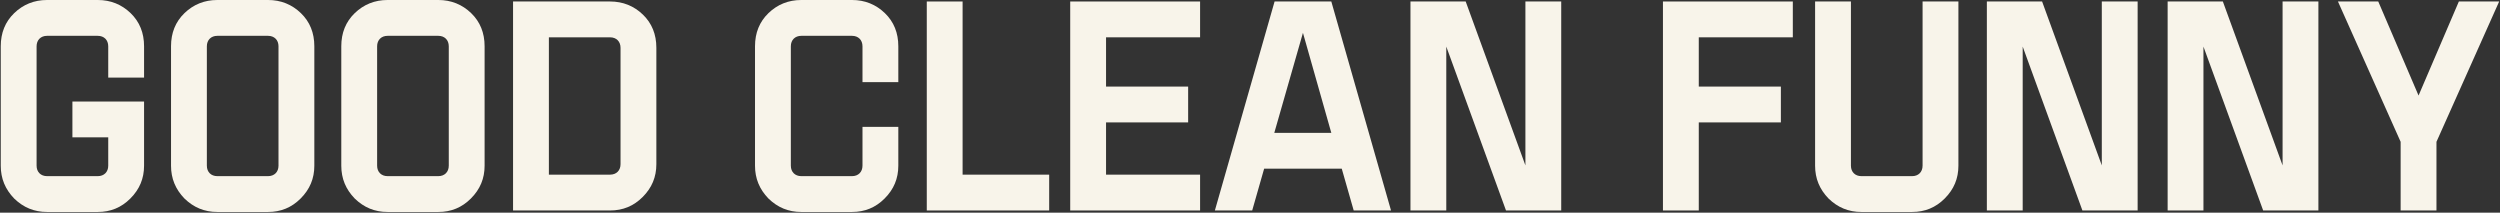
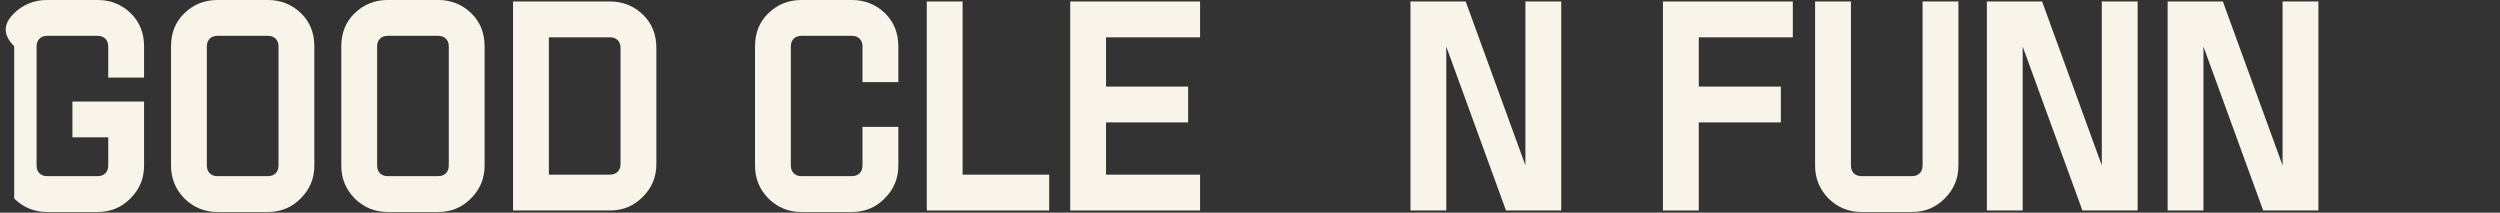
<svg xmlns="http://www.w3.org/2000/svg" fill="none" viewBox="0 0 1775 151" height="151" width="1775">
  <rect x="0" y="0" width="1775" height="151" fill="#333333" stroke="none" />
-   <path fill="#F8F4EA" d="M102.285 32.856V55.113H76.849V32.856C76.849 28.404 73.881 25.437 69.43 25.437H33.394C28.943 25.437 25.975 28.404 25.975 32.856V117.645C25.975 122.096 28.943 125.064 33.394 125.064H69.43C73.881 125.064 76.849 122.096 76.849 117.645V97.507H51.412V72.07H102.285V117.645C102.285 126.759 99.106 134.39 92.534 140.961C86.175 147.321 78.544 150.5 69.43 150.5H33.394C24.279 150.5 16.648 147.321 10.077 140.961C3.718 134.39 0.539 126.759 0.539 117.645V32.856C0.539 23.317 3.718 15.474 10.077 9.327C16.436 3.18 24.279 0 33.394 0H69.43C78.544 0 86.387 3.18 92.746 9.327C99.106 15.474 102.285 23.317 102.285 32.856Z" />
+   <path fill="#F8F4EA" d="M102.285 32.856V55.113H76.849V32.856C76.849 28.404 73.881 25.437 69.43 25.437H33.394C28.943 25.437 25.975 28.404 25.975 32.856V117.645C25.975 122.096 28.943 125.064 33.394 125.064H69.43C73.881 125.064 76.849 122.096 76.849 117.645V97.507H51.412V72.07H102.285V117.645C102.285 126.759 99.106 134.39 92.534 140.961C86.175 147.321 78.544 150.5 69.43 150.5H33.394C24.279 150.5 16.648 147.321 10.077 140.961V32.856C0.539 23.317 3.718 15.474 10.077 9.327C16.436 3.18 24.279 0 33.394 0H69.43C78.544 0 86.387 3.18 92.746 9.327C99.106 15.474 102.285 23.317 102.285 32.856Z" />
  <path fill="#F8F4EA" d="M190.32 150.5H154.285C145.17 150.5 137.539 147.321 130.968 140.961C124.609 134.39 121.429 126.759 121.429 117.645V32.856C121.429 23.317 124.609 15.474 130.968 9.327C137.327 3.18 145.17 0 154.285 0H190.32C199.435 0 207.278 3.18 213.637 9.327C219.996 15.474 223.176 23.317 223.176 32.856V117.645C223.176 126.759 219.996 134.39 213.425 140.961C207.066 147.321 199.435 150.5 190.32 150.5ZM190.32 25.437H154.285C149.833 25.437 146.866 28.404 146.866 32.856V117.645C146.866 122.096 149.833 125.064 154.285 125.064H190.32C194.771 125.064 197.739 122.096 197.739 117.645V32.856C197.739 28.404 194.771 25.437 190.32 25.437Z" />
  <path fill="#F8F4EA" d="M311.21 150.5H275.175C266.06 150.5 258.429 147.321 251.858 140.961C245.499 134.39 242.319 126.759 242.319 117.645V32.856C242.319 23.317 245.499 15.474 251.858 9.327C258.217 3.18 266.06 0 275.175 0H311.21C320.325 0 328.168 3.18 334.527 9.327C340.886 15.474 344.066 23.317 344.066 32.856V117.645C344.066 126.759 340.886 134.39 334.315 140.961C327.956 147.321 320.325 150.5 311.21 150.5ZM311.21 25.437H275.175C270.724 25.437 267.756 28.404 267.756 32.856V117.645C267.756 122.096 270.724 125.064 275.175 125.064H311.21C315.662 125.064 318.629 122.096 318.629 117.645V32.856C318.629 28.404 315.662 25.437 311.21 25.437Z" />
  <path fill="#F8F4EA" d="M433.16 149.44H364.27V1.06H433.16C442.275 1.06 450.118 4.239 456.477 10.387C462.837 16.534 466.016 24.377 466.016 33.916V116.585C466.016 125.699 462.837 133.33 456.265 139.902C449.906 146.261 442.275 149.44 433.16 149.44ZM440.579 116.585V33.916C440.579 29.464 437.612 26.497 433.16 26.497H389.706V124.004H433.16C437.612 124.004 440.579 121.036 440.579 116.585Z" />
  <path fill="#F8F4EA" d="M637.805 32.856V58.292H612.368V32.856C612.368 28.404 609.4 25.437 604.949 25.437H568.914C564.462 25.437 561.495 28.404 561.495 32.856V117.645C561.495 122.096 564.462 125.064 568.914 125.064H604.949C609.4 125.064 612.368 122.096 612.368 117.645V90.088H637.805V117.645C637.805 126.759 634.625 134.39 628.054 140.961C621.695 147.321 614.064 150.5 604.949 150.5H568.914C559.799 150.5 552.168 147.321 545.597 140.961C539.238 134.39 536.058 126.759 536.058 117.645V32.856C536.058 23.317 539.238 15.474 545.597 9.327C551.956 3.18 559.799 0 568.914 0H604.949C614.064 0 621.907 3.18 628.266 9.327C634.625 15.474 637.805 23.317 637.805 32.856Z" />
  <path fill="#F8F4EA" d="M658.008 1.06H683.445V124.004H744.917V149.44H658.008V1.06Z" />
  <path fill="#F8F4EA" d="M759.854 1.06H852.062V26.497H785.291V61.472H843.583V86.909H785.291V124.004H852.062V149.44H759.854V1.06Z" />
-   <path fill="#F8F4EA" d="M889.058 149.44H862.561L904.956 1.06H945.23L987.625 149.44H961.128L952.649 119.764H897.537L889.058 149.44ZM945.23 94.328L925.093 23.317L904.744 94.328H945.23Z" />
  <path fill="#F8F4EA" d="M1083.04 1.06H1108.47V149.44H1069.26L1026.86 33.068V149.44H1001.43V1.06H1040.64L1083.04 117.433V1.06Z" />
  <path fill="#F8F4EA" d="M1264.42 86.909H1206.13V149.44H1180.69V1.06H1272.9V26.497H1206.13V61.472H1264.42V86.909Z" />
  <path fill="#F8F4EA" d="M1365.03 117.645V1.06H1390.47V117.645C1390.47 126.759 1387.29 134.39 1380.72 140.961C1374.36 147.321 1366.73 150.5 1357.62 150.5H1321.58C1312.47 150.5 1304.83 147.321 1298.26 140.961C1291.9 134.39 1288.72 126.759 1288.72 117.645V1.06H1314.16V117.645C1314.16 122.096 1317.13 125.064 1321.58 125.064H1357.62C1362.07 125.064 1365.03 122.096 1365.03 117.645Z" />
  <path fill="#F8F4EA" d="M1492.28 1.06H1517.72V149.44H1478.51L1436.11 33.068V149.44H1410.67V1.06H1449.89L1492.28 117.433V1.06Z" />
  <path fill="#F8F4EA" d="M1620.63 1.06H1646.06V149.44H1606.85L1564.45 33.068V149.44H1539.02V1.06H1578.23L1620.63 117.433V1.06Z" />
-   <path fill="#F8F4EA" d="M1774.41 1.06L1729.89 100.687V149.44H1704.45V100.687L1659.94 1.06H1688.56L1717.17 67.831L1745.79 1.06H1774.41Z" />
</svg>